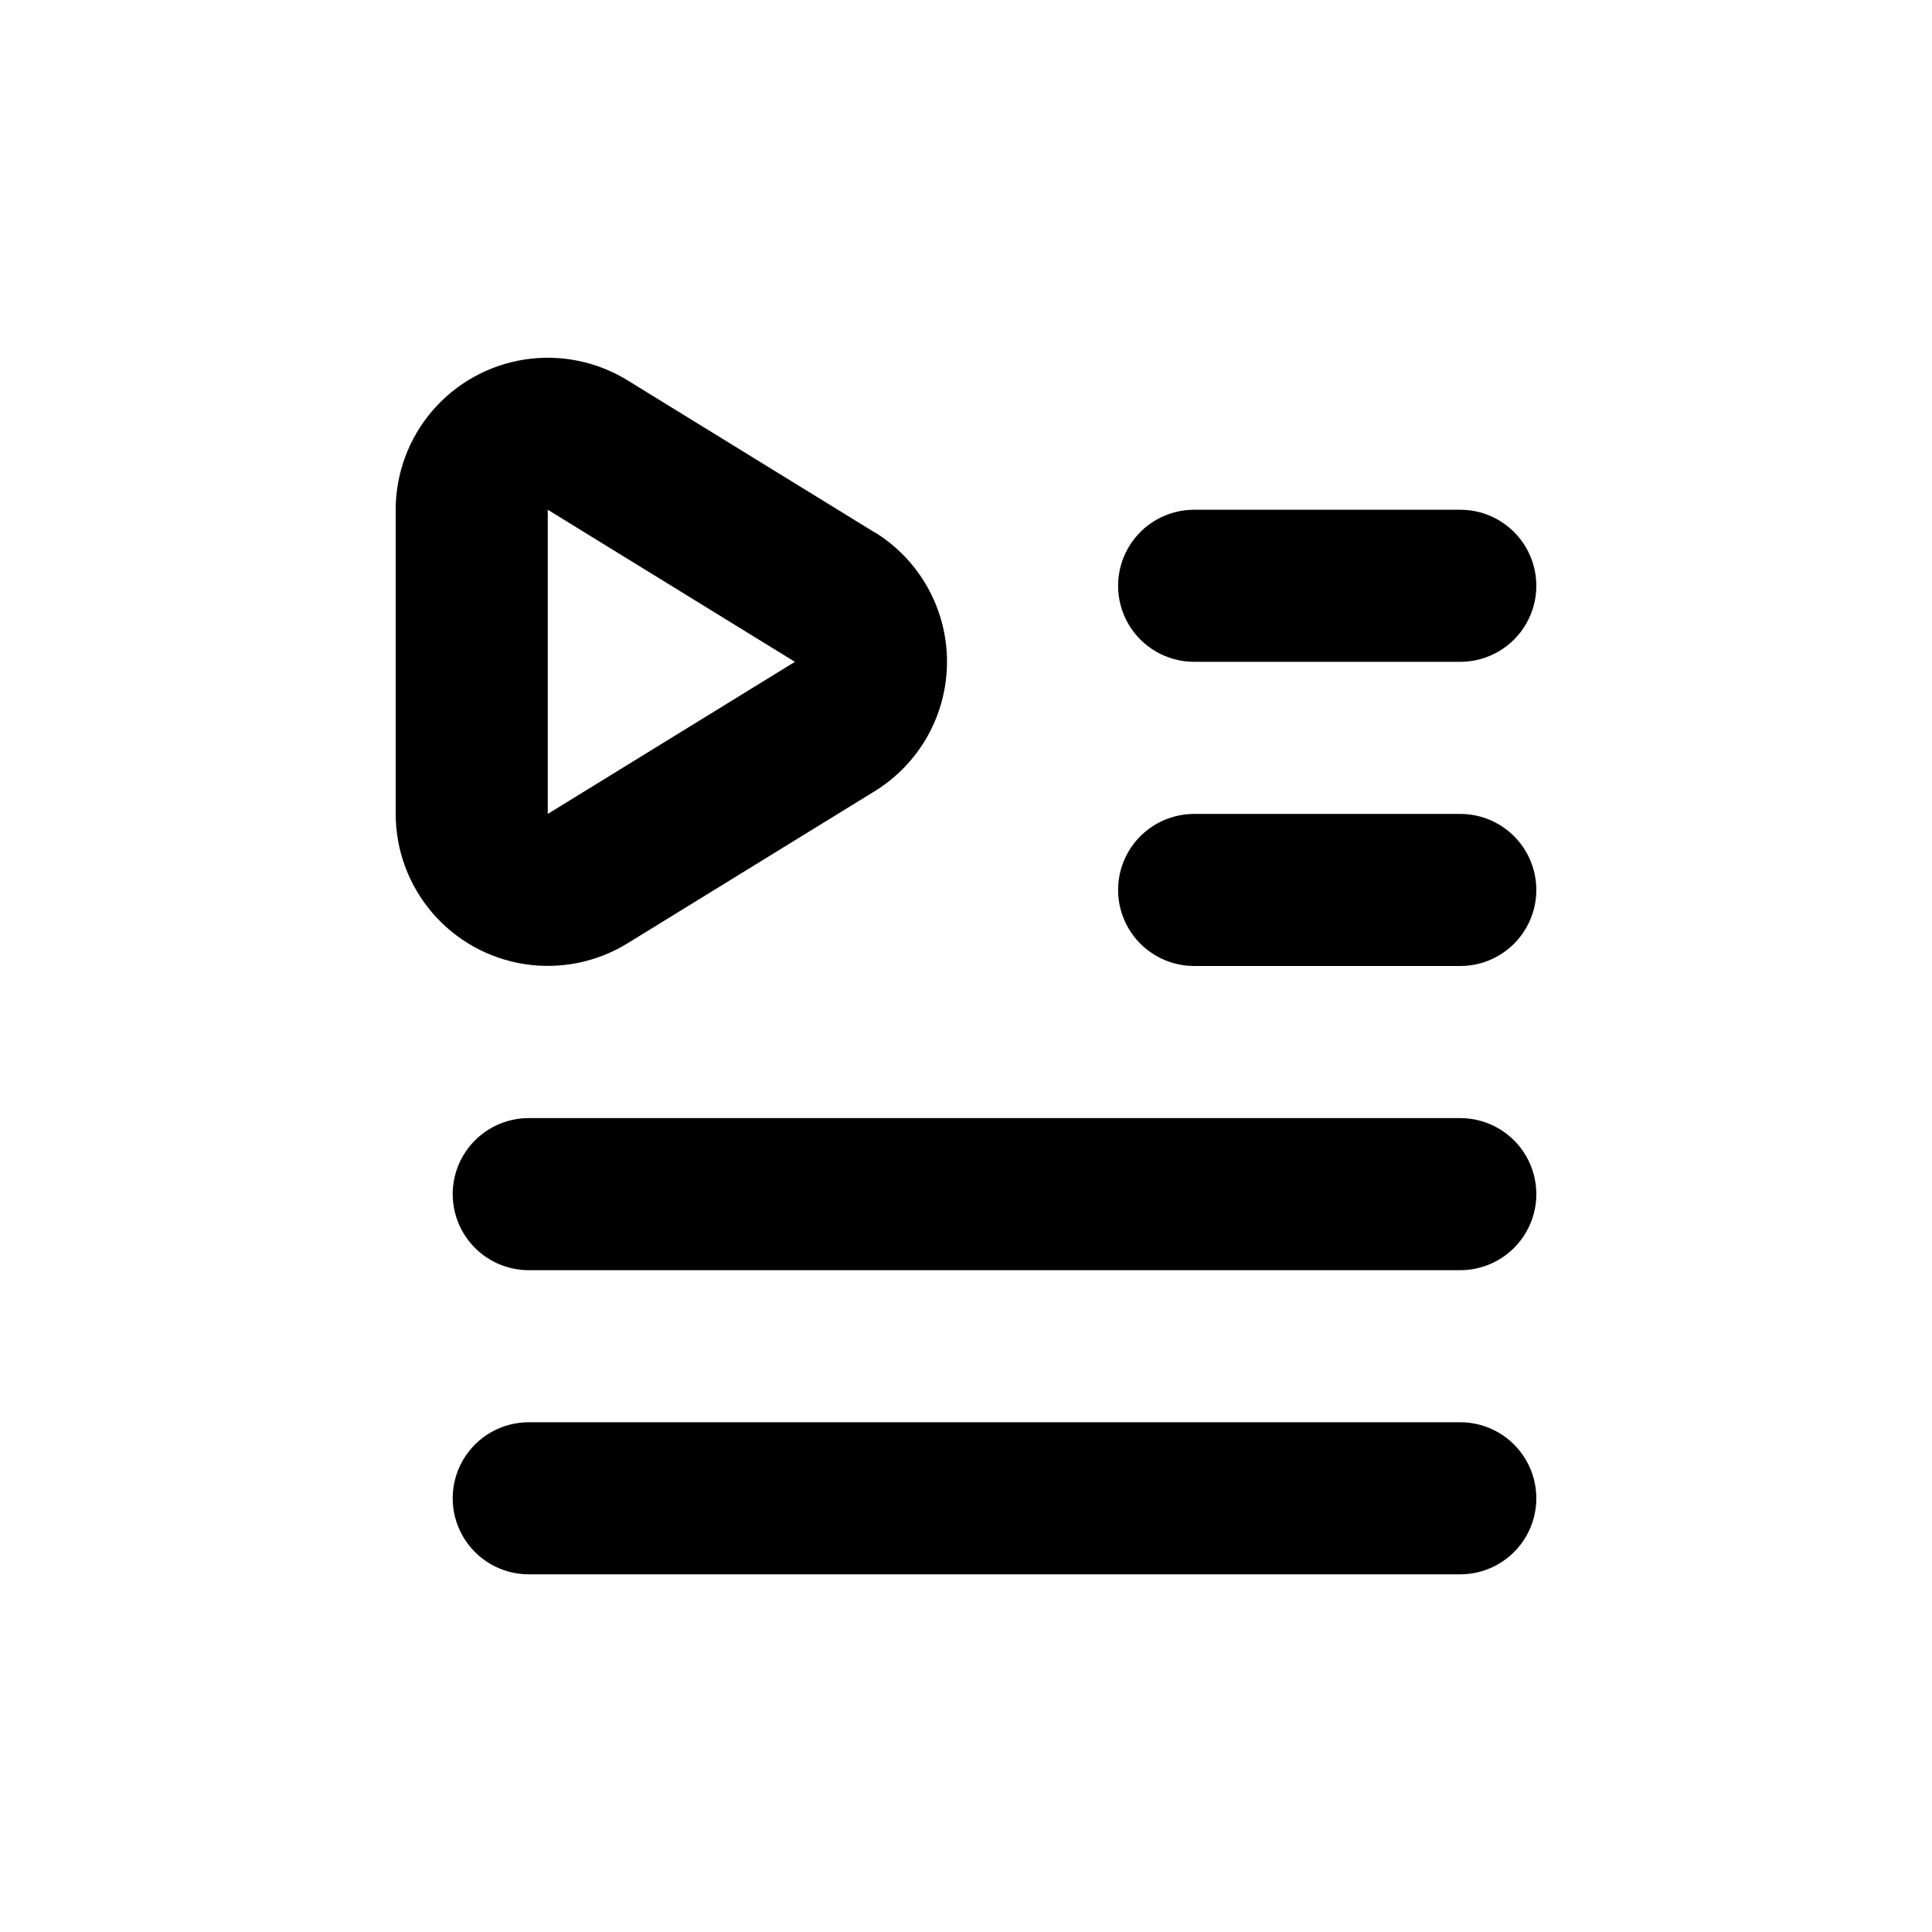
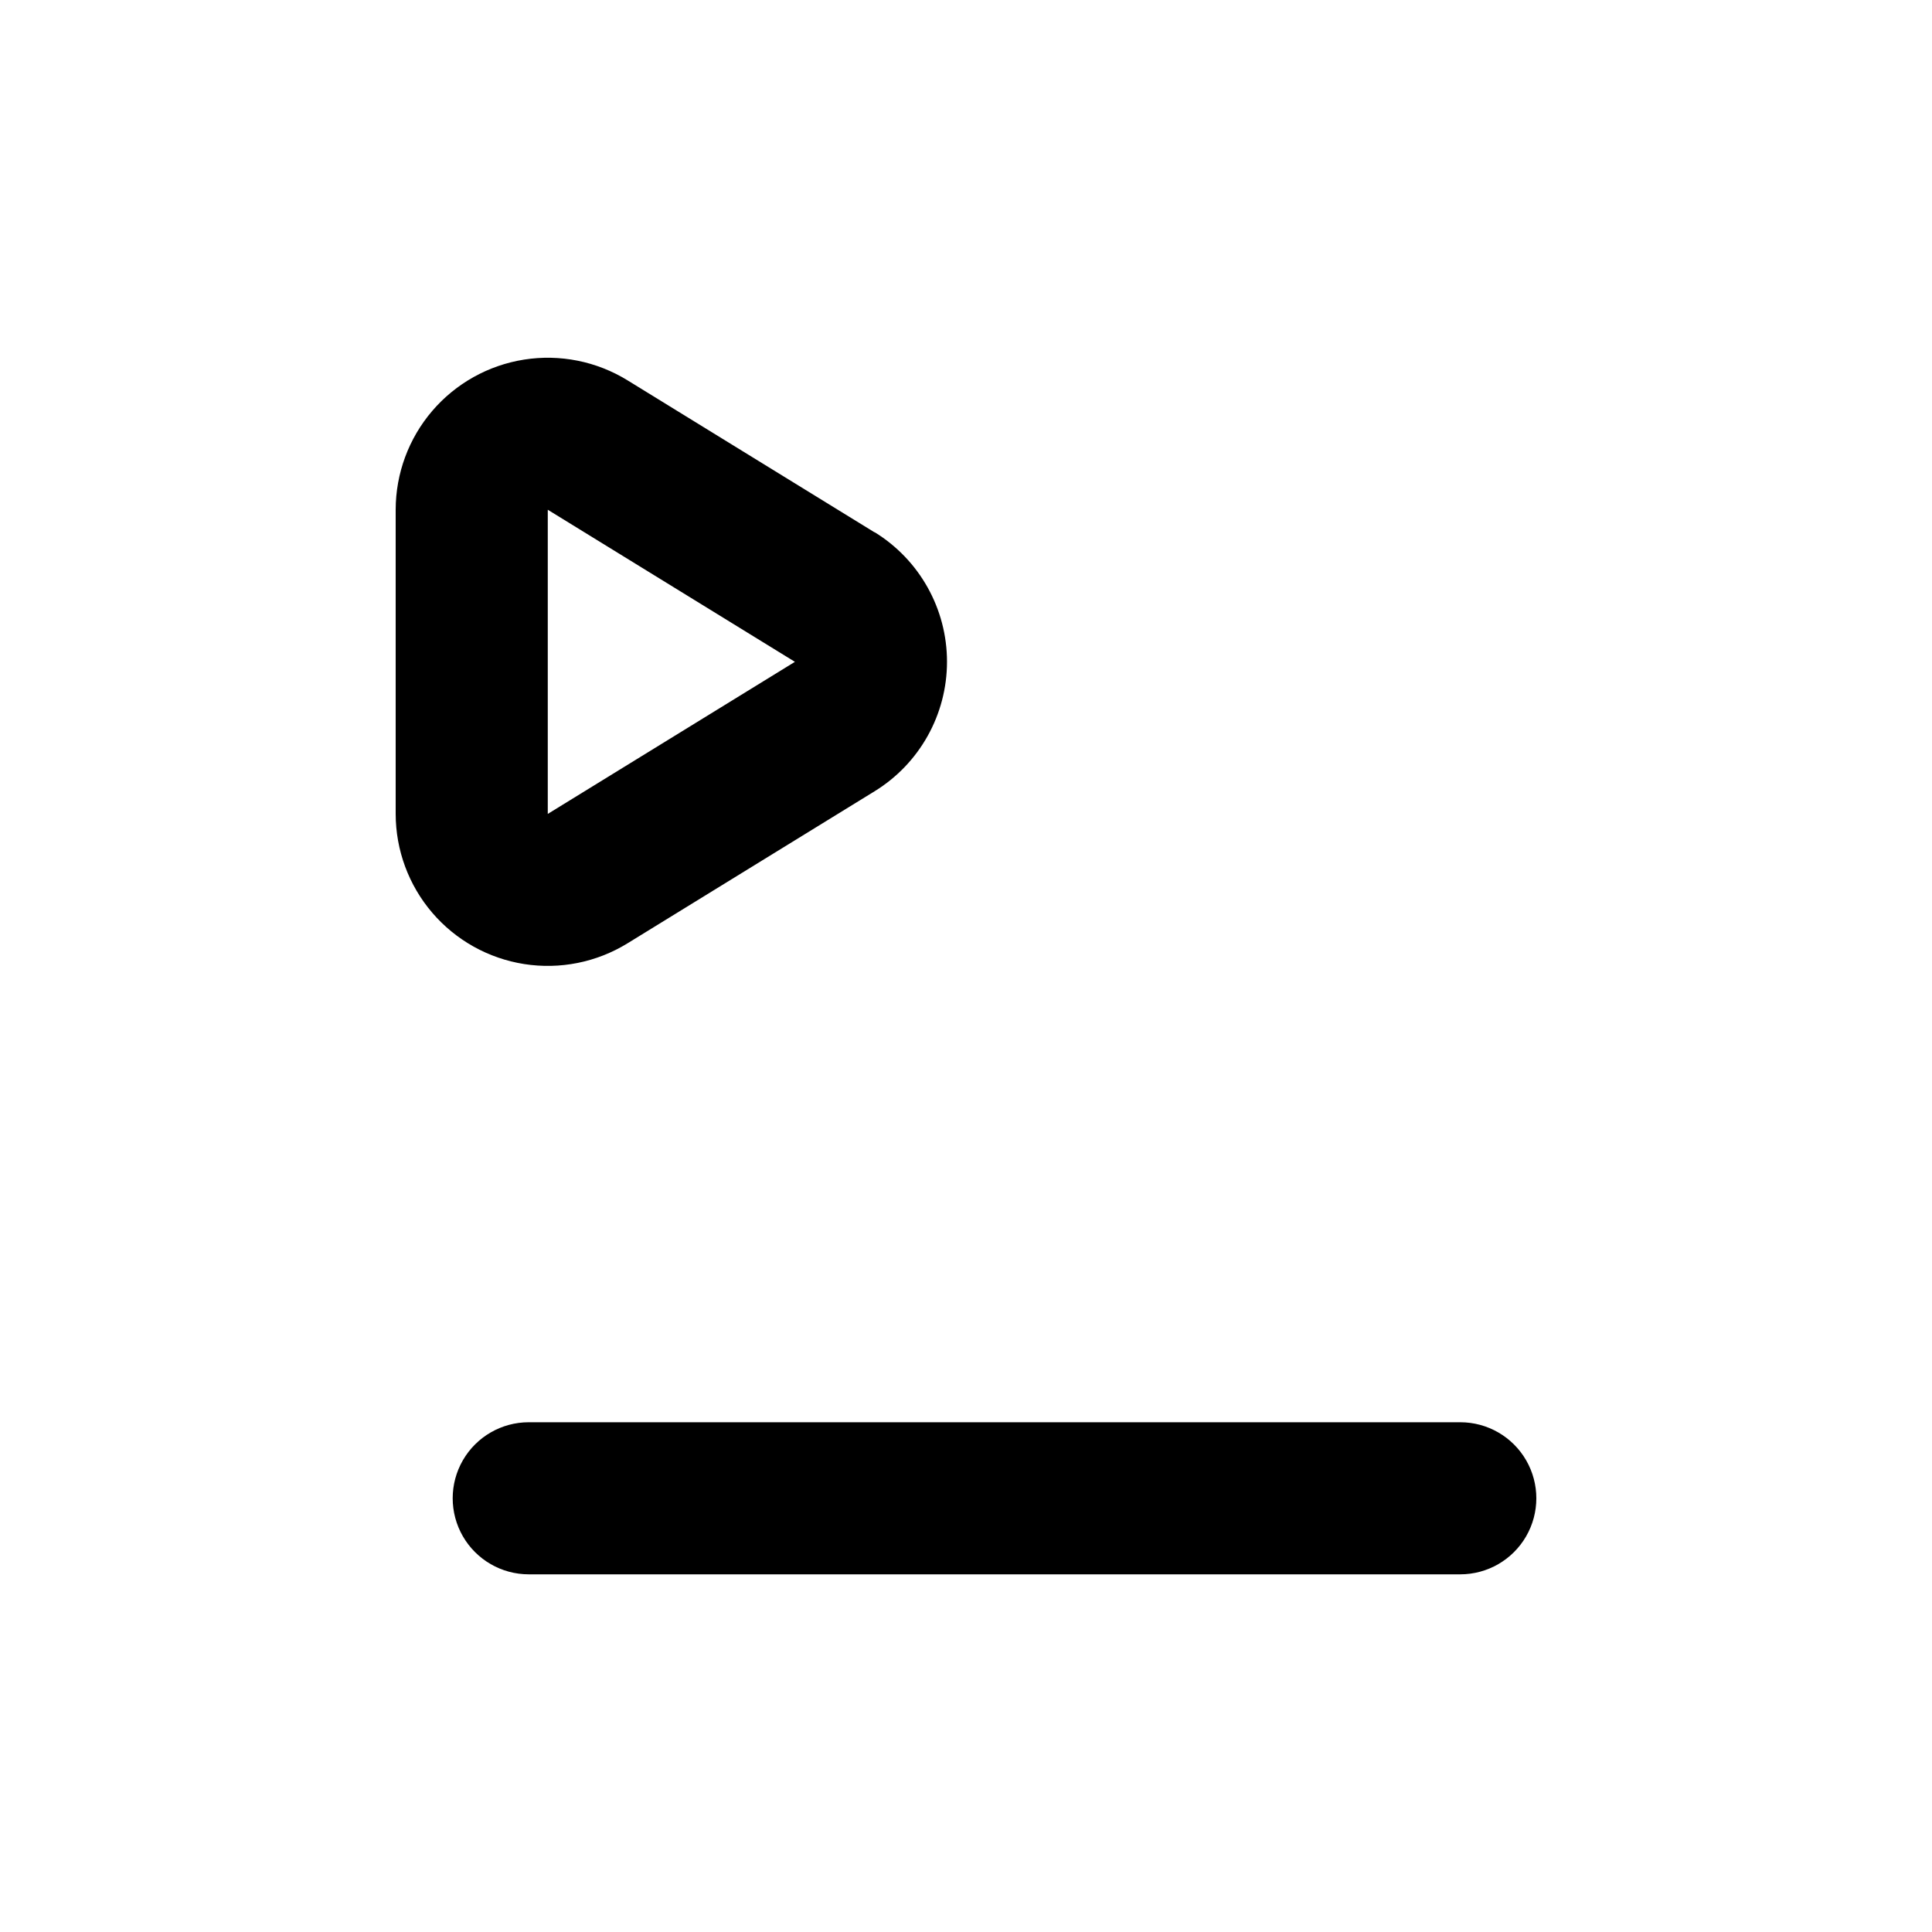
<svg xmlns="http://www.w3.org/2000/svg" fill="#000000" width="800px" height="800px" version="1.1" viewBox="144 144 512 512">
  <g>
-     <path d="m263.97 460.46c0 5.344 2.125 10.469 5.902 14.25 3.781 3.777 8.906 5.902 14.25 5.902h246.87c7.199 0 13.852-3.844 17.453-10.078 3.602-6.234 3.602-13.918 0-20.152-3.602-6.234-10.254-10.074-17.453-10.074h-246.87c-5.344 0-10.469 2.121-14.25 5.902-3.777 3.777-5.902 8.902-5.902 14.25z" />
-     <path d="m460.46 319.39h70.531c7.199 0 13.852-3.844 17.453-10.078 3.602-6.234 3.602-13.918 0-20.152-3.602-6.234-10.254-10.074-17.453-10.074h-70.531c-7.199 0-13.855 3.84-17.453 10.074-3.602 6.234-3.602 13.918 0 20.152 3.598 6.234 10.254 10.078 17.453 10.078z" />
-     <path d="m460.46 400h70.531c7.199 0 13.852-3.844 17.453-10.078 3.602-6.234 3.602-13.918 0-20.152-3.602-6.234-10.254-10.074-17.453-10.074h-70.531c-7.199 0-13.855 3.84-17.453 10.074-3.602 6.234-3.602 13.918 0 20.152 3.598 6.234 10.254 10.078 17.453 10.078z" />
    <path d="m530.99 520.91h-246.87c-7.199 0-13.852 3.84-17.453 10.074-3.598 6.234-3.598 13.918 0 20.152 3.602 6.234 10.254 10.078 17.453 10.078h246.87c7.199 0 13.852-3.844 17.453-10.078 3.602-6.234 3.602-13.918 0-20.152-3.602-6.234-10.254-10.074-17.453-10.074z" />
    <path d="m375.77 285.08-65.496-40.305c-8.18-5.027-17.883-6.973-27.367-5.481-9.484 1.492-18.125 6.316-24.367 13.613-6.242 7.293-9.672 16.578-9.68 26.18v80.609c0.008 9.598 3.438 18.883 9.68 26.176 6.242 7.297 14.883 12.121 24.367 13.613s19.188-0.453 27.367-5.481l65.496-40.305c11.93-7.336 19.195-20.332 19.195-34.336 0-14-7.266-27-19.195-34.336zm-86.605 74.617v-80.609l65.496 40.305z" />
  </g>
</svg>